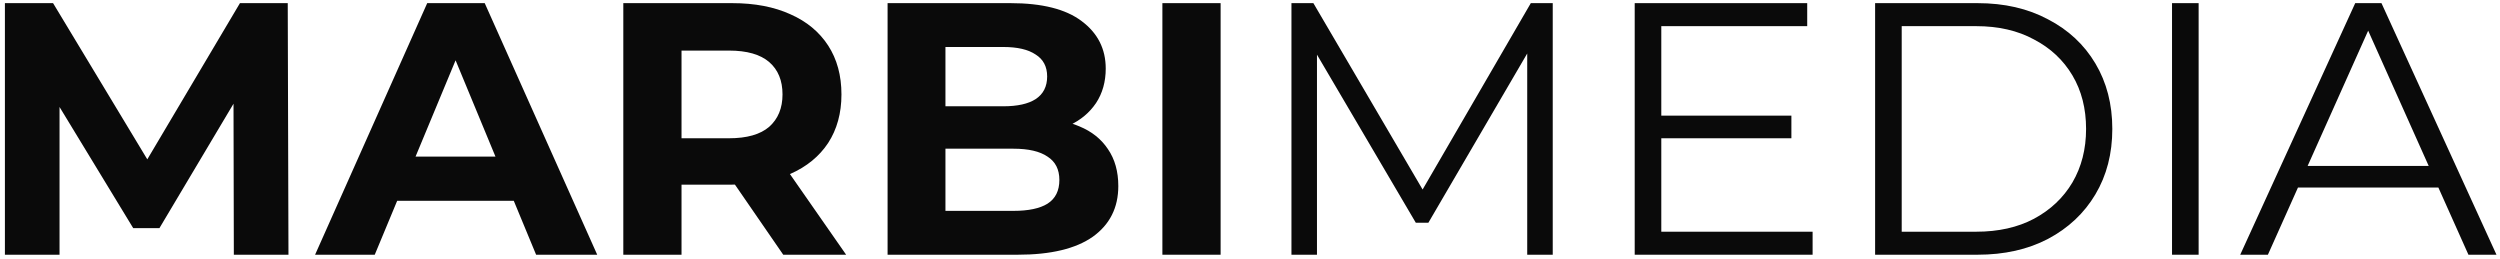
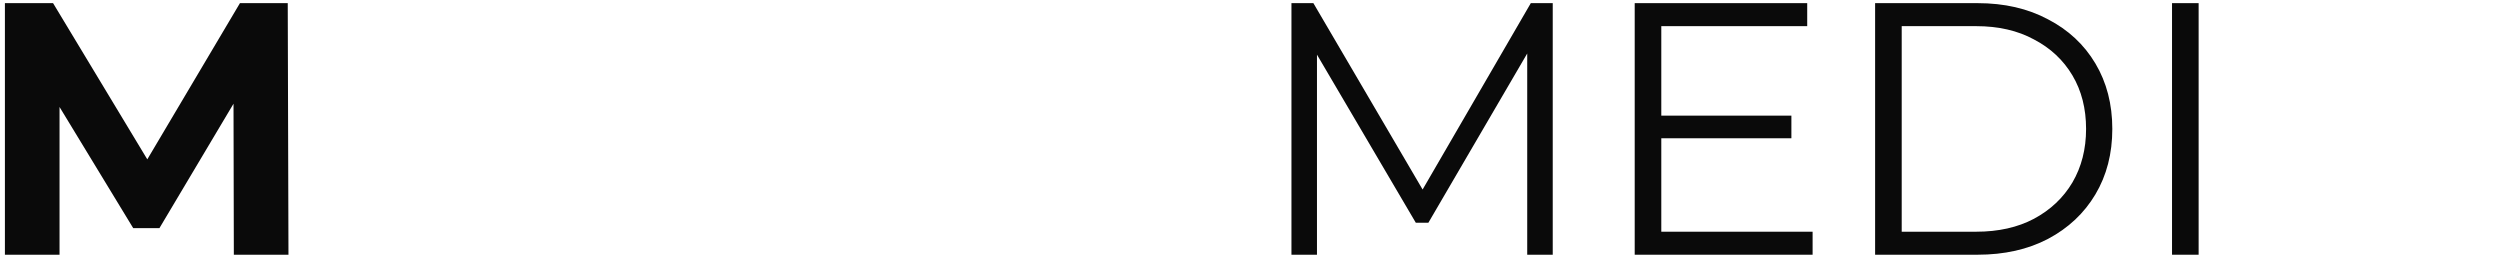
<svg xmlns="http://www.w3.org/2000/svg" width="318" height="33" viewBox="0 0 318 33" fill="none">
-   <path d="M284.957 32.4L299.585 0.4H302.923L317.551 32.4H313.985L300.545 2.366H301.917L288.477 32.4H284.957ZM290.717 23.851L291.723 21.108H310.328L311.334 23.851H290.717Z" fill="#0A0A0A" />
  <path d="M276.282 32.4V0.4H279.665V32.4H276.282Z" fill="#0A0A0A" />
  <path d="M238.514 32.4V0.4H251.543C254.956 0.4 257.943 1.086 260.503 2.457C263.093 3.798 265.105 5.672 266.537 8.08C267.97 10.488 268.686 13.261 268.686 16.4C268.686 19.539 267.97 22.312 266.537 24.72C265.105 27.128 263.093 29.017 260.503 30.389C257.943 31.729 254.956 32.4 251.543 32.4H238.514ZM241.897 29.474H251.36C254.194 29.474 256.648 28.926 258.72 27.828C260.823 26.701 262.453 25.162 263.611 23.211C264.77 21.23 265.349 18.96 265.349 16.4C265.349 13.809 264.77 11.539 263.611 9.588C262.453 7.638 260.823 6.114 258.72 5.017C256.648 3.889 254.194 3.326 251.36 3.326H241.897V29.474Z" fill="#0A0A0A" />
  <path d="M210.951 14.709H227.865V17.588H210.951V14.709ZM211.317 29.474H230.563V32.4H207.934V0.4H229.877V3.326H211.317V29.474Z" fill="#0A0A0A" />
  <path d="M164.273 32.4V0.4H167.062L181.69 25.36H180.228L194.719 0.4H197.508V32.4H194.262V5.474H195.039L181.69 28.331H180.09L166.65 5.474H167.519V32.4H164.273Z" fill="#0A0A0A" />
-   <path d="M147.856 32.4V0.4H155.262V32.4H147.856Z" fill="#0A0A0A" />
-   <path d="M112.901 32.4V0.4H128.535C132.558 0.4 135.575 1.162 137.587 2.686C139.628 4.209 140.649 6.221 140.649 8.72C140.649 10.396 140.238 11.859 139.415 13.108C138.592 14.328 137.465 15.272 136.032 15.943C134.6 16.613 132.954 16.948 131.095 16.948L131.964 15.074C133.975 15.074 135.758 15.409 137.312 16.08C138.867 16.72 140.07 17.68 140.924 18.96C141.807 20.24 142.249 21.809 142.249 23.669C142.249 26.411 141.167 28.56 139.004 30.114C136.84 31.638 133.655 32.4 129.449 32.4H112.901ZM120.261 26.823H128.901C130.821 26.823 132.268 26.518 133.244 25.909C134.249 25.268 134.752 24.263 134.752 22.891C134.752 21.55 134.249 20.56 133.244 19.92C132.268 19.249 130.821 18.914 128.901 18.914H119.712V13.52H127.621C129.419 13.52 130.79 13.215 131.735 12.606C132.71 11.966 133.198 11.006 133.198 9.726C133.198 8.476 132.71 7.547 131.735 6.937C130.79 6.297 129.419 5.977 127.621 5.977H120.261V26.823Z" fill="#0A0A0A" />
-   <path d="M79.285 32.4V0.4H93.136C96.001 0.4 98.469 0.872 100.542 1.817C102.614 2.731 104.214 4.057 105.342 5.794C106.469 7.531 107.033 9.604 107.033 12.011C107.033 14.389 106.469 16.446 105.342 18.183C104.214 19.889 102.614 21.2 100.542 22.114C98.469 23.029 96.001 23.486 93.136 23.486H83.399L86.69 20.24V32.4H79.285ZM99.628 32.4L91.628 20.788H99.536L107.628 32.4H99.628ZM86.69 21.063L83.399 17.588H92.725C95.01 17.588 96.717 17.101 97.845 16.126C98.972 15.12 99.536 13.748 99.536 12.011C99.536 10.244 98.972 8.872 97.845 7.897C96.717 6.922 95.01 6.434 92.725 6.434H83.399L86.69 2.914V21.063Z" fill="#0A0A0A" />
-   <path d="M40.079 32.4L54.342 0.4H61.656L75.965 32.4H68.193L56.49 4.148H59.416L47.668 32.4H40.079ZM47.21 25.543L49.176 19.92H65.633L67.645 25.543H47.21Z" fill="#0A0A0A" />
  <path d="M0.624 32.4V0.4H6.75L20.373 22.983H17.127L30.521 0.4H36.601L36.693 32.4H29.744L29.698 11.051H30.978L20.281 29.017H16.944L6.018 11.051H7.573V32.4H0.624Z" fill="#0A0A0A" />
</svg>